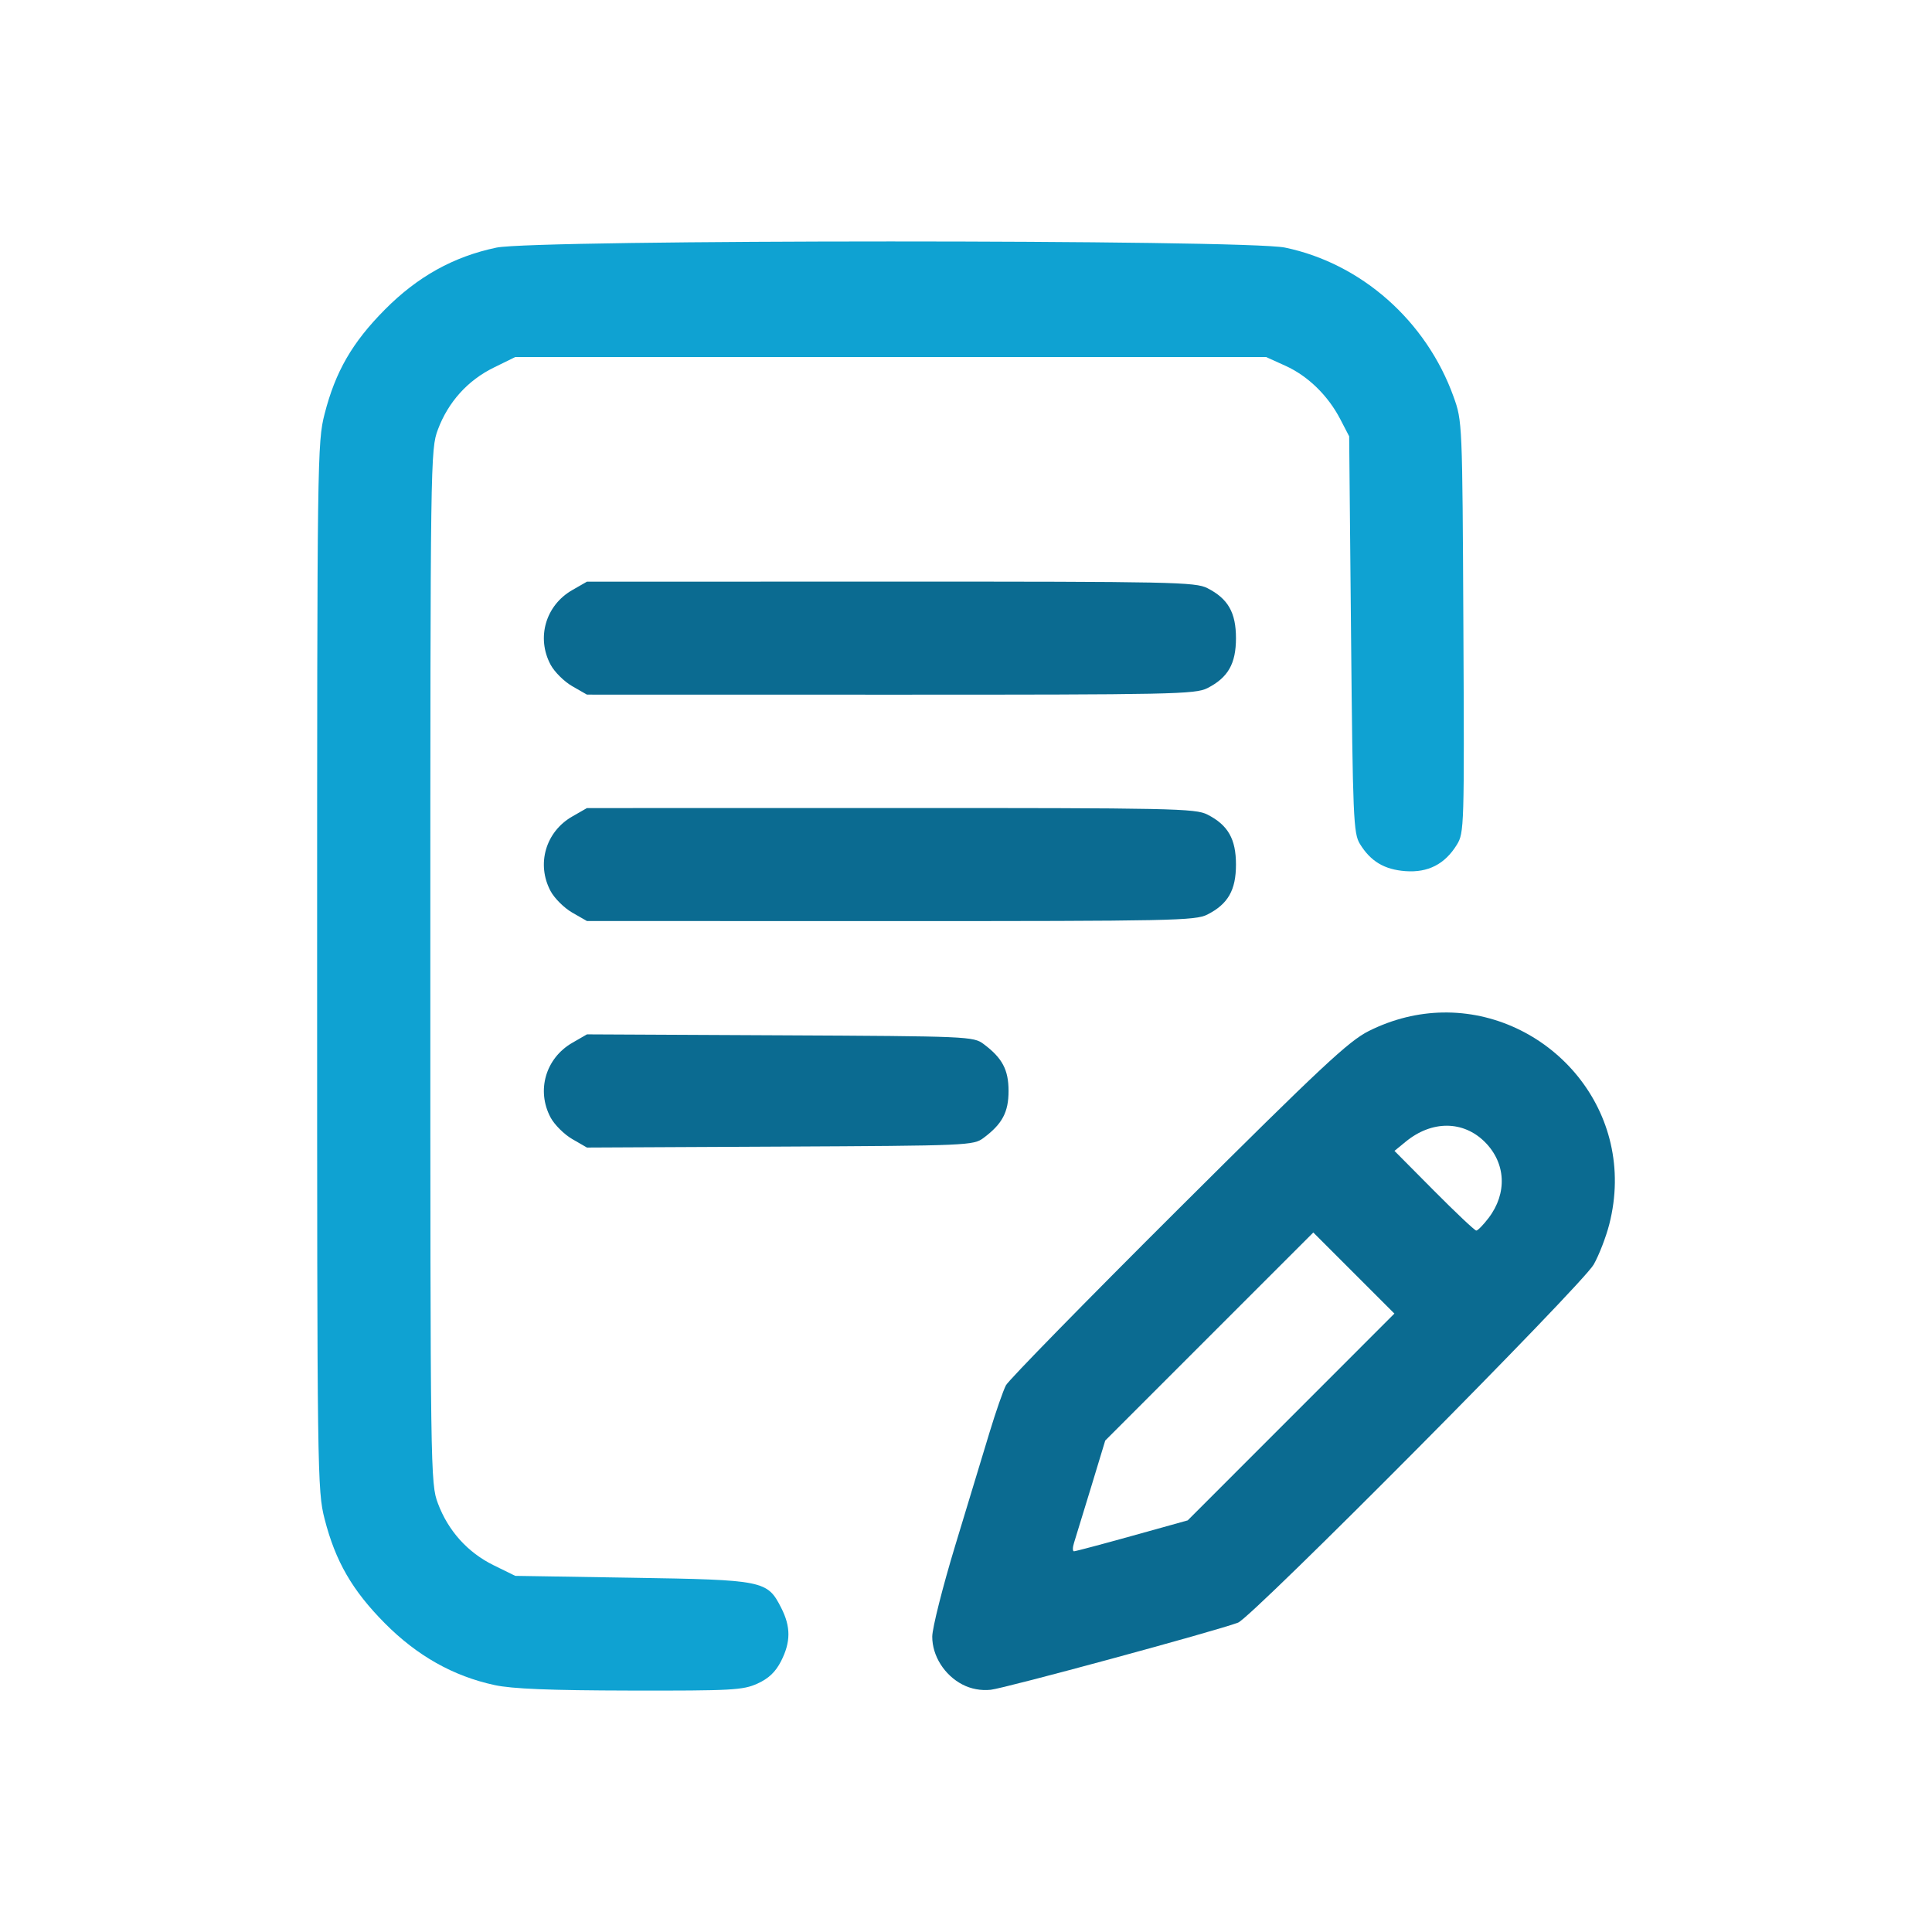
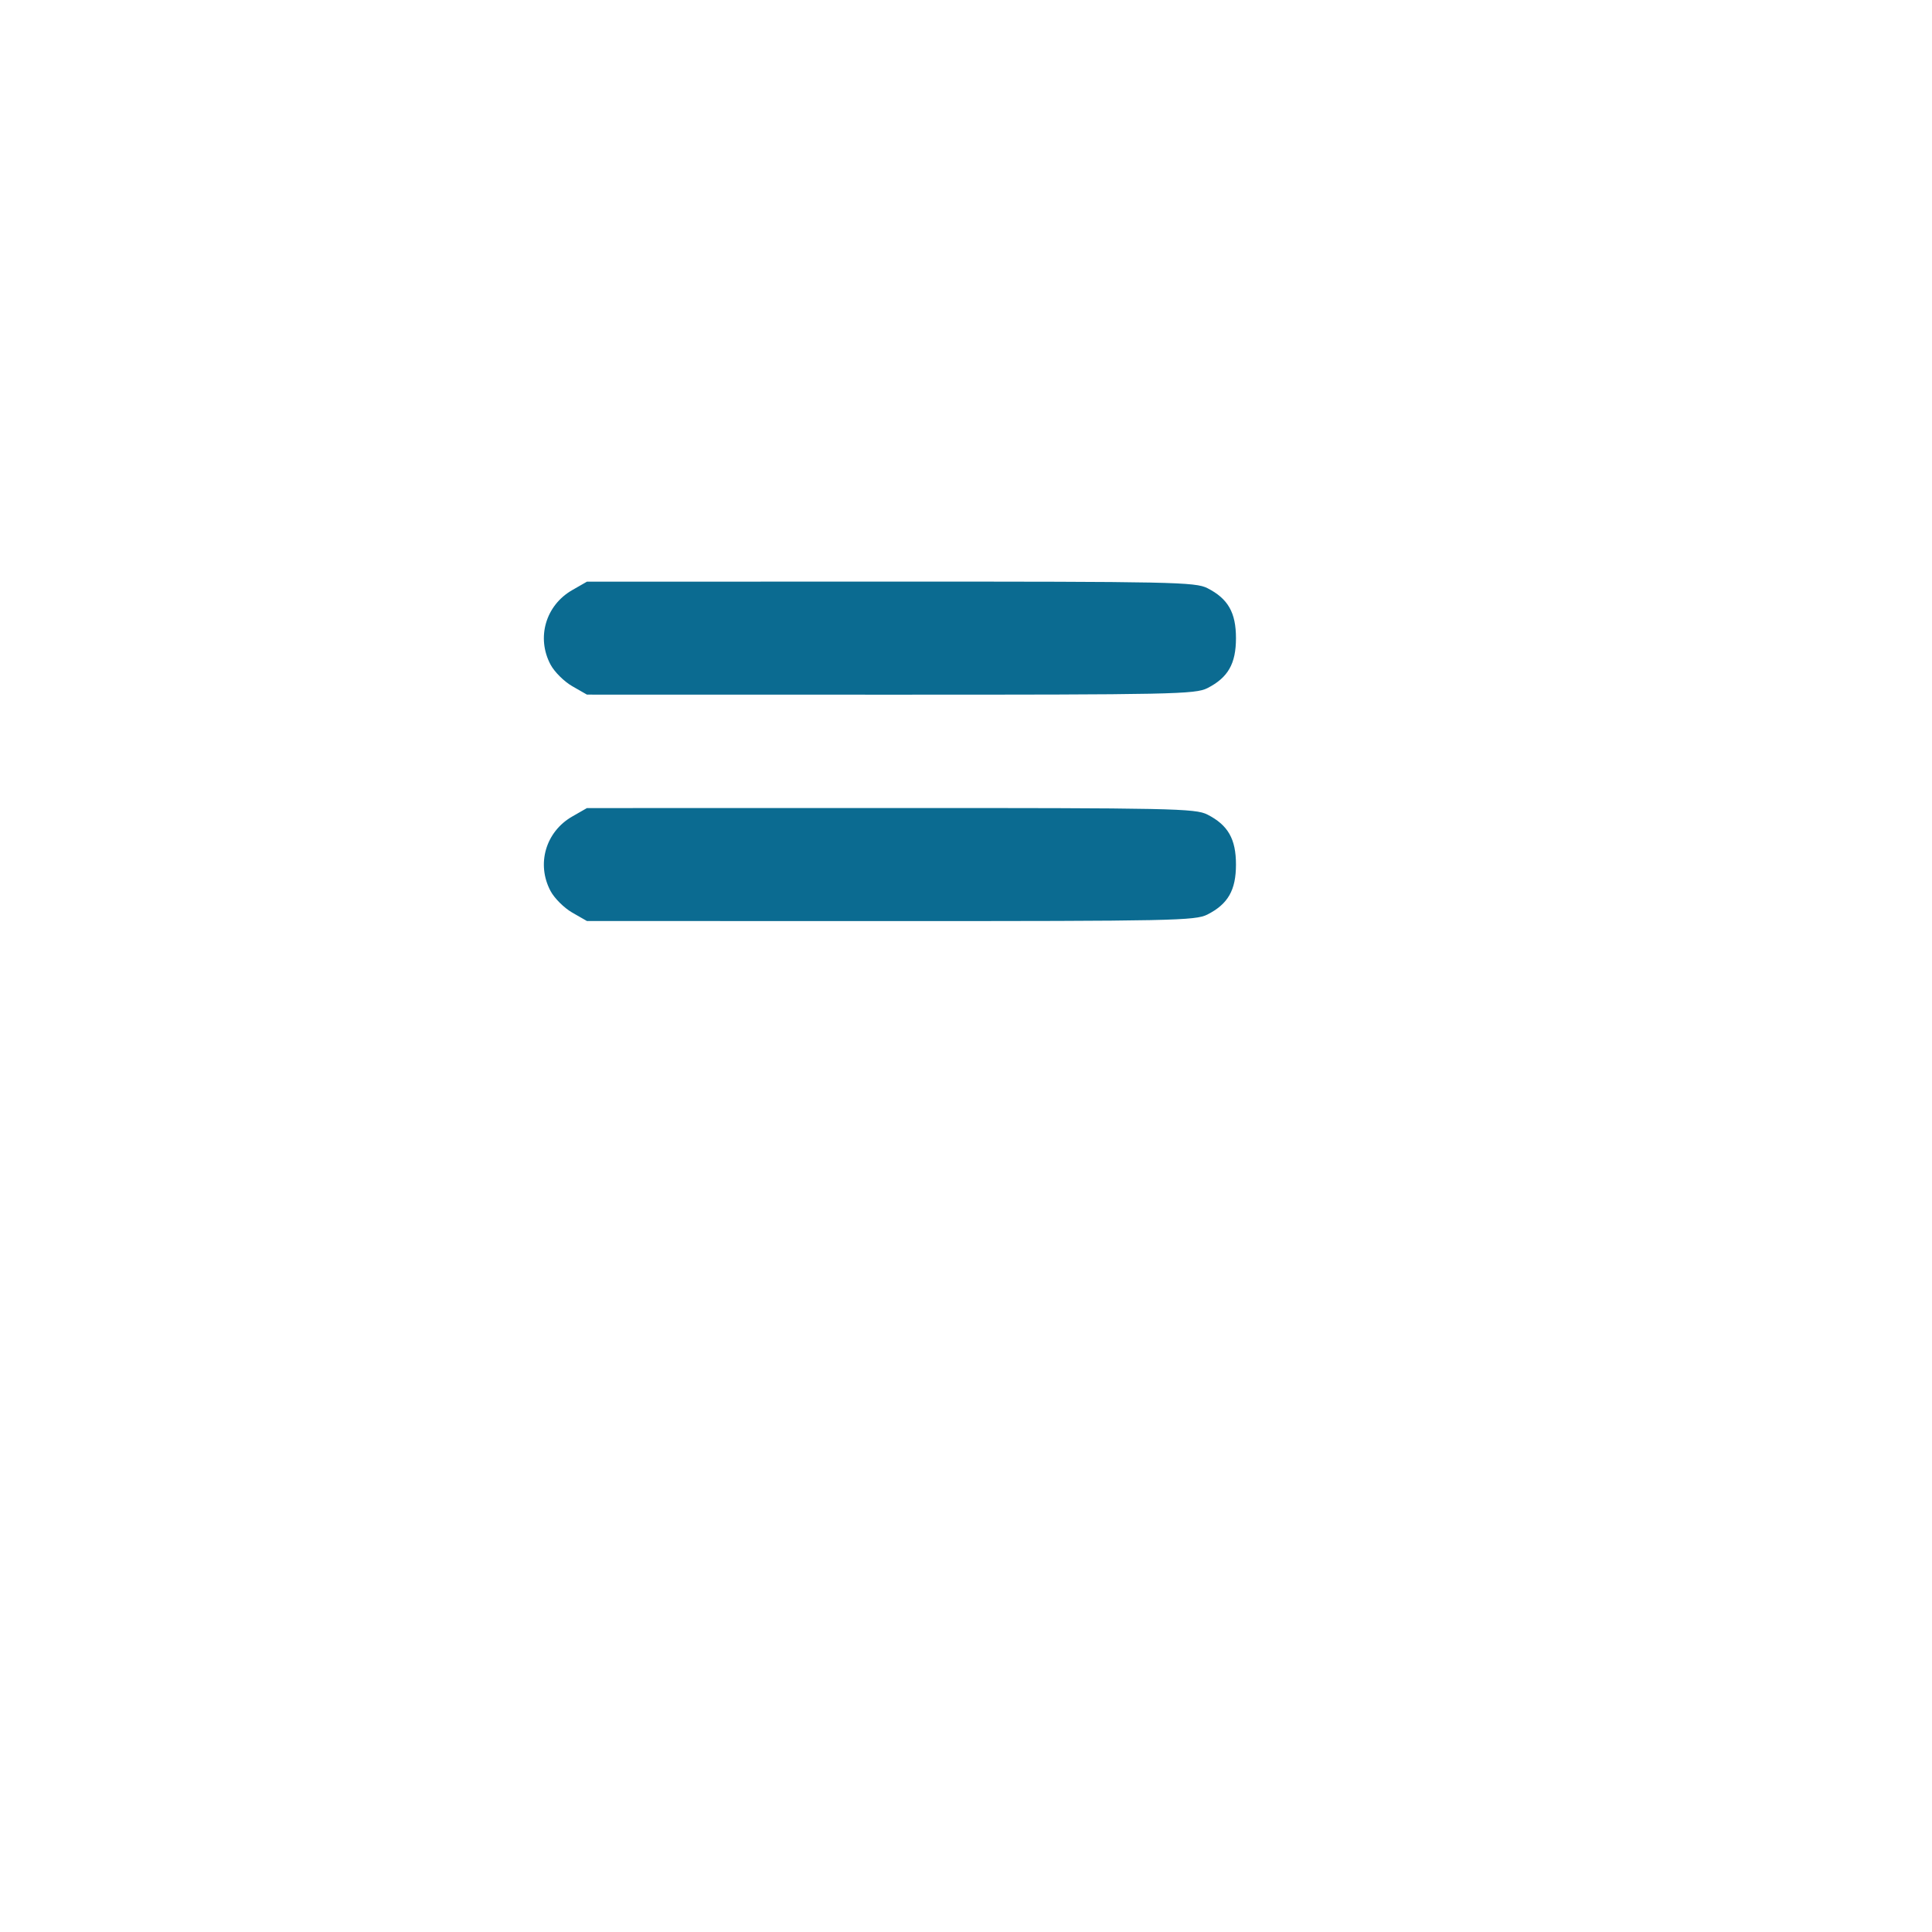
<svg xmlns="http://www.w3.org/2000/svg" xmlns:ns1="http://www.inkscape.org/namespaces/inkscape" xmlns:ns2="http://sodipodi.sourceforge.net/DTD/sodipodi-0.dtd" width="512" height="512" viewBox="0 0 135.467 135.467" version="1.1" id="svg5" xml:space="preserve" ns1:version="1.2.1 (9c6d41e410, 2022-07-14)" ns2:docname="icon-zalatwsprawe.svg">
  <ns2:namedview id="namedview7" pagecolor="#505050" bordercolor="#eeeeee" borderopacity="1" ns1:showpageshadow="0" ns1:pageopacity="0" ns1:pagecheckerboard="0" ns1:deskcolor="#505050" ns1:document-units="mm" showgrid="false" ns1:zoom="1.1237915" ns1:cx="211.78305" ns1:cy="317.67458" ns1:window-width="1920" ns1:window-height="1137" ns1:window-x="-8" ns1:window-y="-8" ns1:window-maximized="1" ns1:current-layer="layer1" showguides="true">
    <ns2:guide position="-4.238,118.751" orientation="0,-1" id="guide2286" ns1:locked="false" />
    <ns2:guide position="19.541,17.041" orientation="0,-1" id="guide2288" ns1:locked="false" />
    <ns2:guide position="17.422,118.986" orientation="1,0" id="guide2290" ns1:locked="false" />
    <ns2:guide position="116.777,118.986" orientation="1,0" id="guide2292" ns1:locked="false" />
  </ns2:namedview>
  <defs id="defs2" />
  <g ns1:label="Warstwa 1" ns1:groupmode="layer" id="layer1">
    <g id="g2284" transform="translate(92.114,0.691)">
-       <path id="path2196" style="fill:#0b6b91;fill-opacity:1;stroke-width:0.265" d="m 9.388,70.302 c -0.115,-0.001 -0.23,-0.001 -0.345,10e-4 -1.702,0.031 -3.458,0.438 -5.176,1.296 -1.41,0.704 -3.319,2.489 -13.372,12.501 -6.45,6.424 -11.884,11.978 -12.075,12.341 -0.191,0.364 -0.71,1.852 -1.151,3.307 -0.442,1.455 -1.525,5.027 -2.408,7.938 -0.883,2.91 -1.606,5.78 -1.608,6.377 -0.004,1.346 0.852,2.704 2.119,3.361 0.598,0.31 1.291,0.439 1.979,0.368 0.989,-0.102 15.86,-4.139 17.345,-4.709 0.989,-0.379 24.123,-23.674 24.936,-25.109 0.371,-0.655 0.862,-1.922 1.091,-2.816 2.03,-7.922 -4.107,-14.772 -11.335,-14.856 z m -0.041,7.94 c 0.969,0.005 1.899,0.386 2.656,1.143 1.477,1.477 1.579,3.594 0.258,5.327 -0.37,0.485 -0.758,0.882 -0.862,0.882 -0.104,0 -1.438,-1.257 -2.963,-2.794 l -2.773,-2.794 0.794,-0.65 c 0.913,-0.748 1.922,-1.119 2.892,-1.114 z m -9.375,7.486 2.843,2.843 2.843,2.843 -7.247,7.25 -7.247,7.25 -3.892,1.084 h -5.16e-4 c -2.141,0.596 -3.977,1.084 -4.08,1.084 -0.103,0 -0.102,-0.268 0.003,-0.595 0.105,-0.327 0.64,-2.075 1.19,-3.883 l 0.998,-3.288 7.295,-7.295 z" />
-       <path style="fill:#0fa2d2;fill-opacity:1;stroke-width:0.265" d="m -57.442,117.46 c -2.888,-0.622 -5.424,-2.051 -7.682,-4.326 -2.291,-2.308 -3.47,-4.349 -4.231,-7.325 -0.508,-1.987 -0.523,-3.062 -0.523,-38.736 0,-35.674 0.015,-36.749 0.523,-38.736 0.761,-2.976 1.94,-5.017 4.231,-7.325 2.295,-2.312 4.811,-3.71 7.814,-4.34 2.746,-0.576 52.53,-0.58 55.298,-0.003 5.354,1.114 9.906,5.141 11.817,10.453 0.616,1.713 0.619,1.779 0.69,16.14 0.069,14.046 0.058,14.442 -0.461,15.282 -0.838,1.358 -2.016,1.963 -3.598,1.847 -1.484,-0.109 -2.449,-0.687 -3.2,-1.915 -0.45,-0.736 -0.495,-1.813 -0.618,-14.684 l -0.132,-13.891 -0.618,-1.191 c -0.867,-1.671 -2.27,-3.038 -3.852,-3.754 l -1.351,-0.612 H -29.661 -55.987 l -1.515,0.744 c -1.818,0.893 -3.187,2.413 -3.907,4.338 -0.522,1.396 -0.531,2.02 -0.531,37.648 0,35.628 0.009,36.252 0.531,37.648 0.72,1.926 2.09,3.446 3.907,4.338 l 1.515,0.744 8.202,0.132 c 9.244,0.149 9.471,0.195 10.448,2.112 0.677,1.327 0.673,2.395 -0.013,3.74 -0.386,0.756 -0.868,1.215 -1.654,1.571 -1.013,0.46 -1.787,0.502 -8.914,0.488 -5.648,-0.011 -8.281,-0.118 -9.525,-0.386 z" id="path2192" />
      <path style="fill:#0b6b91;fill-opacity:1;stroke-width:0.265" d="m -51.99,47.423 c -0.567,-0.325 -1.252,-1.006 -1.521,-1.513 -1.005,-1.888 -0.344,-4.156 1.521,-5.225 l 1.031,-0.591 21.299,-0.004 c 19.76,-0.004 21.365,0.029 22.206,0.459 1.447,0.738 2.003,1.711 2.003,3.505 0,1.795 -0.556,2.767 -2.003,3.505 -0.842,0.429 -2.446,0.462 -22.206,0.459 l -21.299,-0.004 z" id="path2206" />
      <path style="fill:#0b6b91;fill-opacity:1;stroke-width:0.265" d="m -51.99,63.298 c -0.567,-0.325 -1.252,-1.006 -1.521,-1.513 -1.005,-1.888 -0.344,-4.156 1.521,-5.225 l 1.031,-0.591 21.299,-0.004 c 19.76,-0.004 21.365,0.029 22.206,0.459 1.447,0.738 2.003,1.711 2.003,3.505 0,1.795 -0.556,2.767 -2.003,3.505 -0.842,0.429 -2.446,0.462 -22.206,0.459 l -21.299,-0.004 z" id="path2204" />
-       <path style="fill:#0b6b91;fill-opacity:1;stroke-width:0.265" d="m -51.99,79.177 c -0.567,-0.327 -1.252,-1.01 -1.521,-1.517 -1.004,-1.887 -0.345,-4.152 1.521,-5.229 l 1.031,-0.595 13.541,0.066 c 13.211,0.064 13.559,0.079 14.271,0.611 1.312,0.98 1.75,1.804 1.75,3.291 0,1.487 -0.438,2.311 -1.75,3.291 -0.713,0.532 -1.06,0.547 -14.271,0.611 l -13.541,0.066 z" id="path2202" />
    </g>
  </g>
</svg>